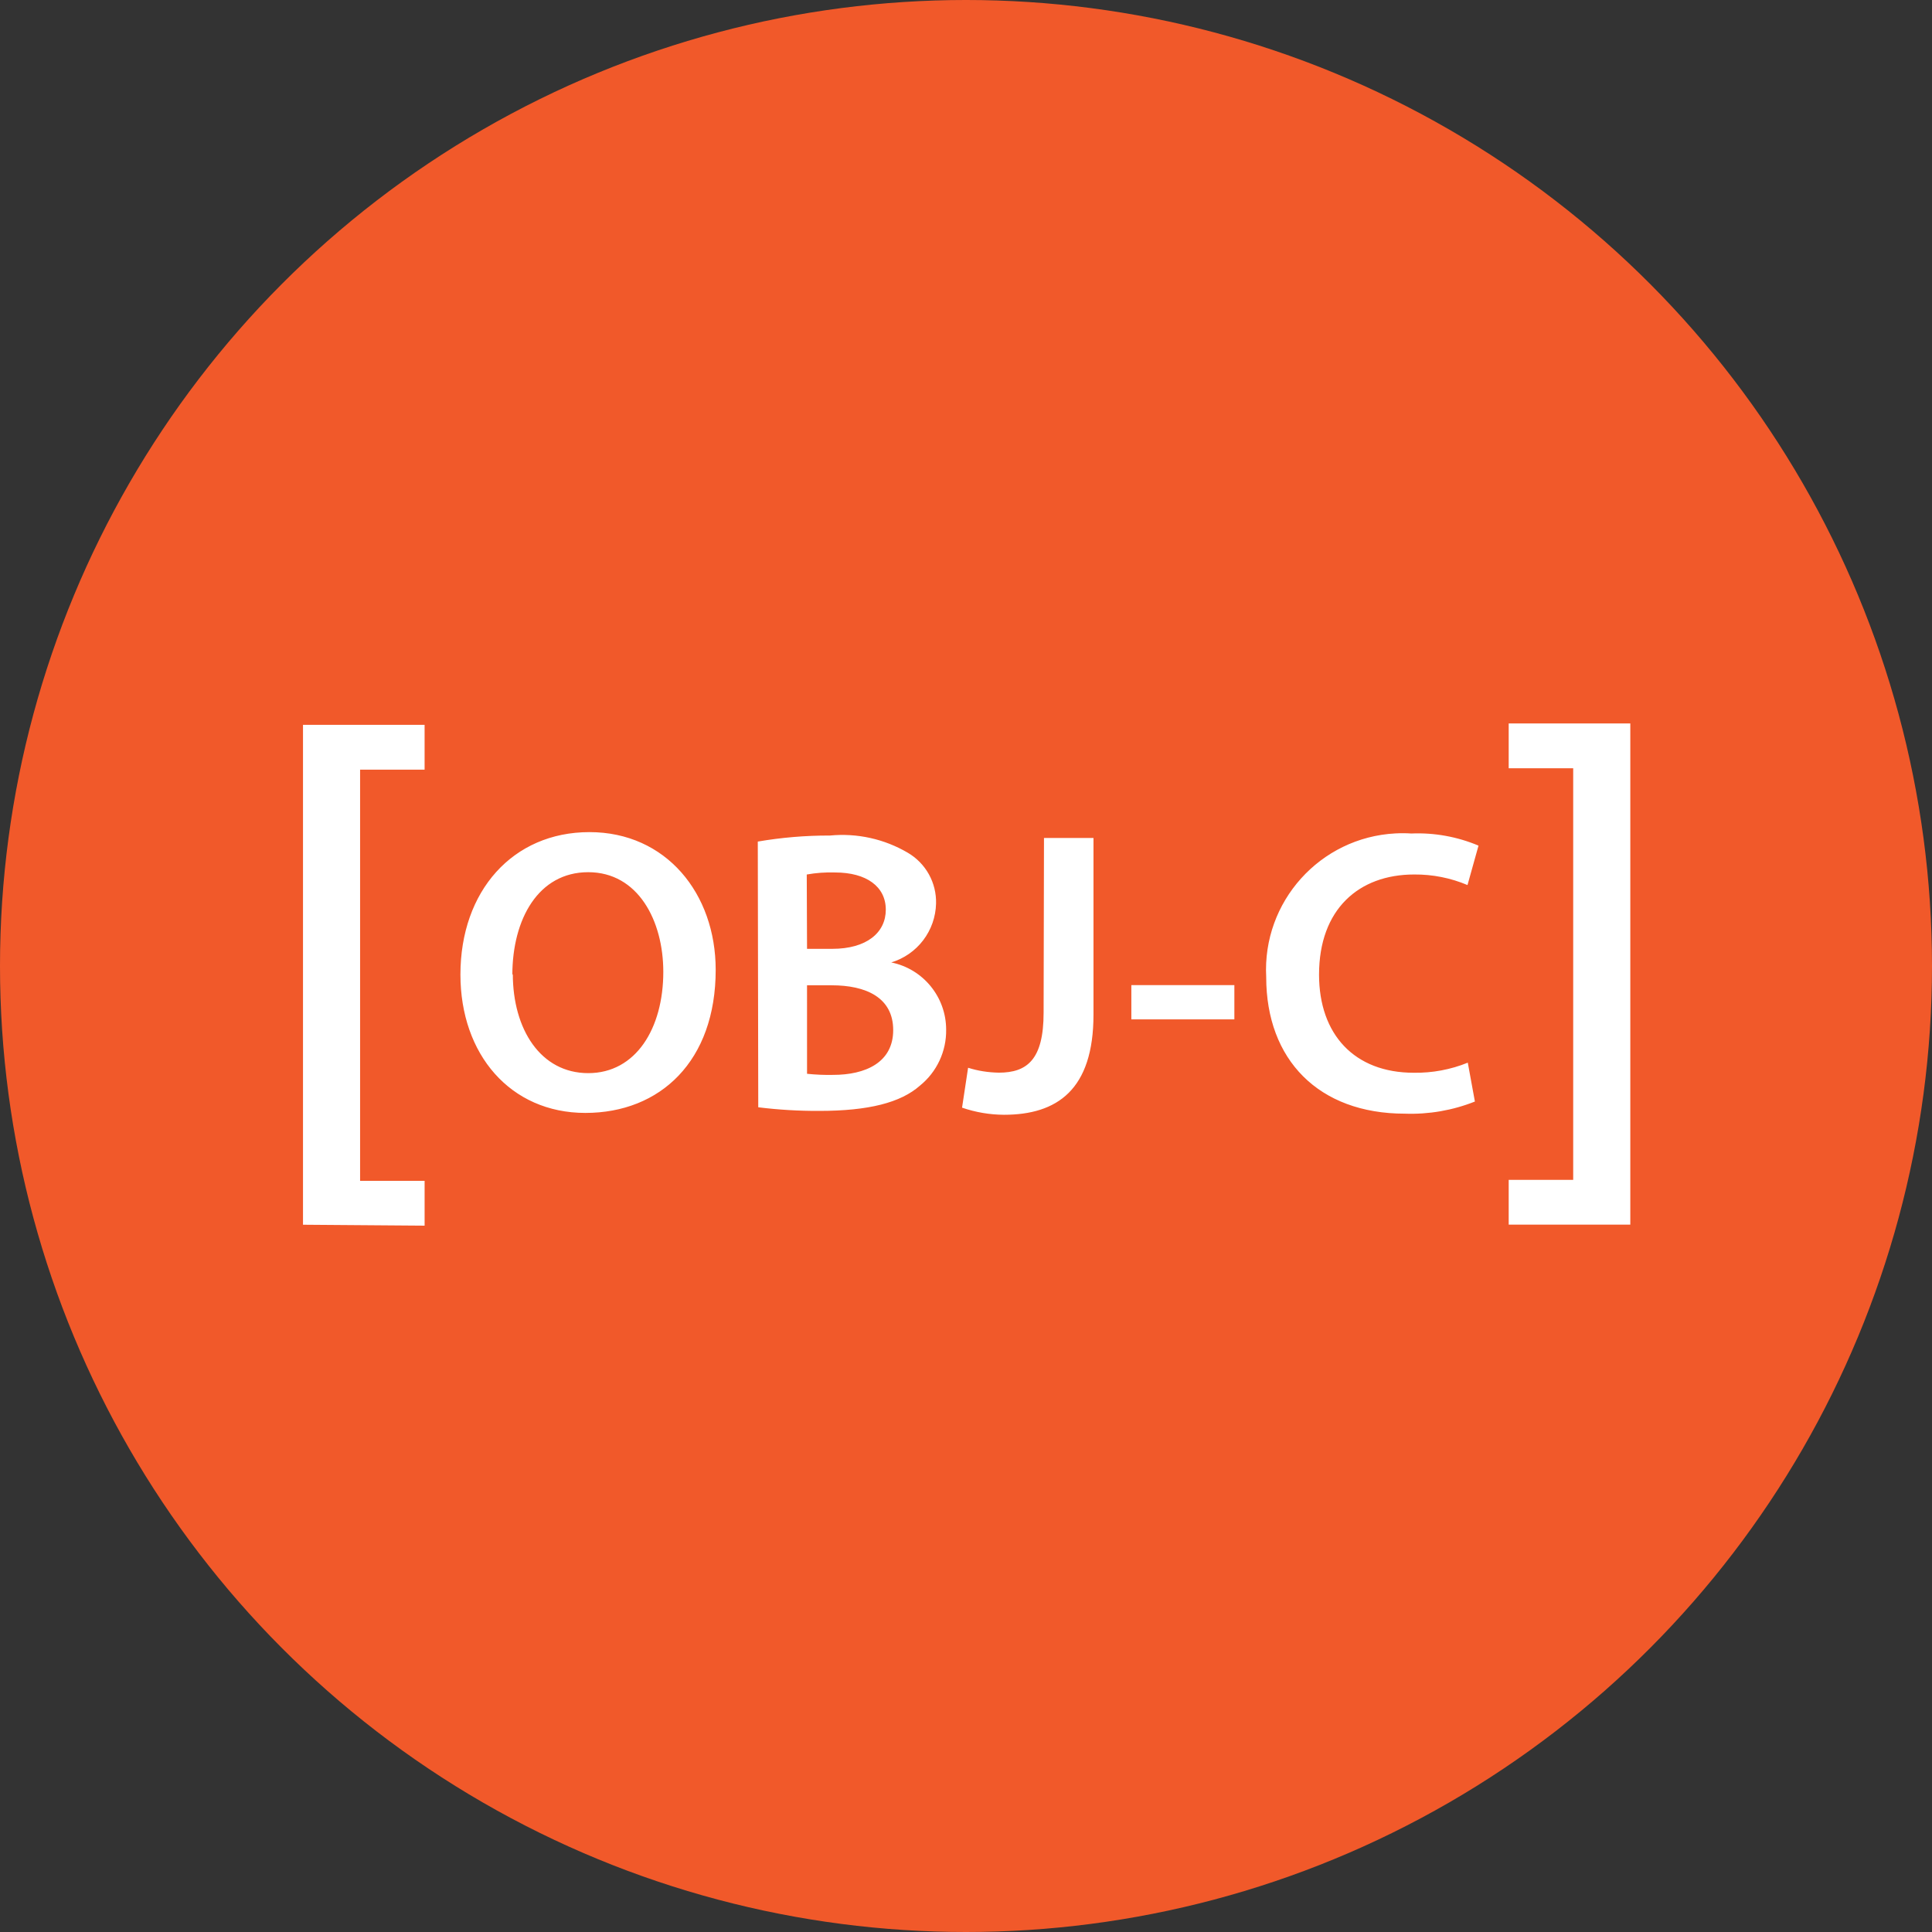
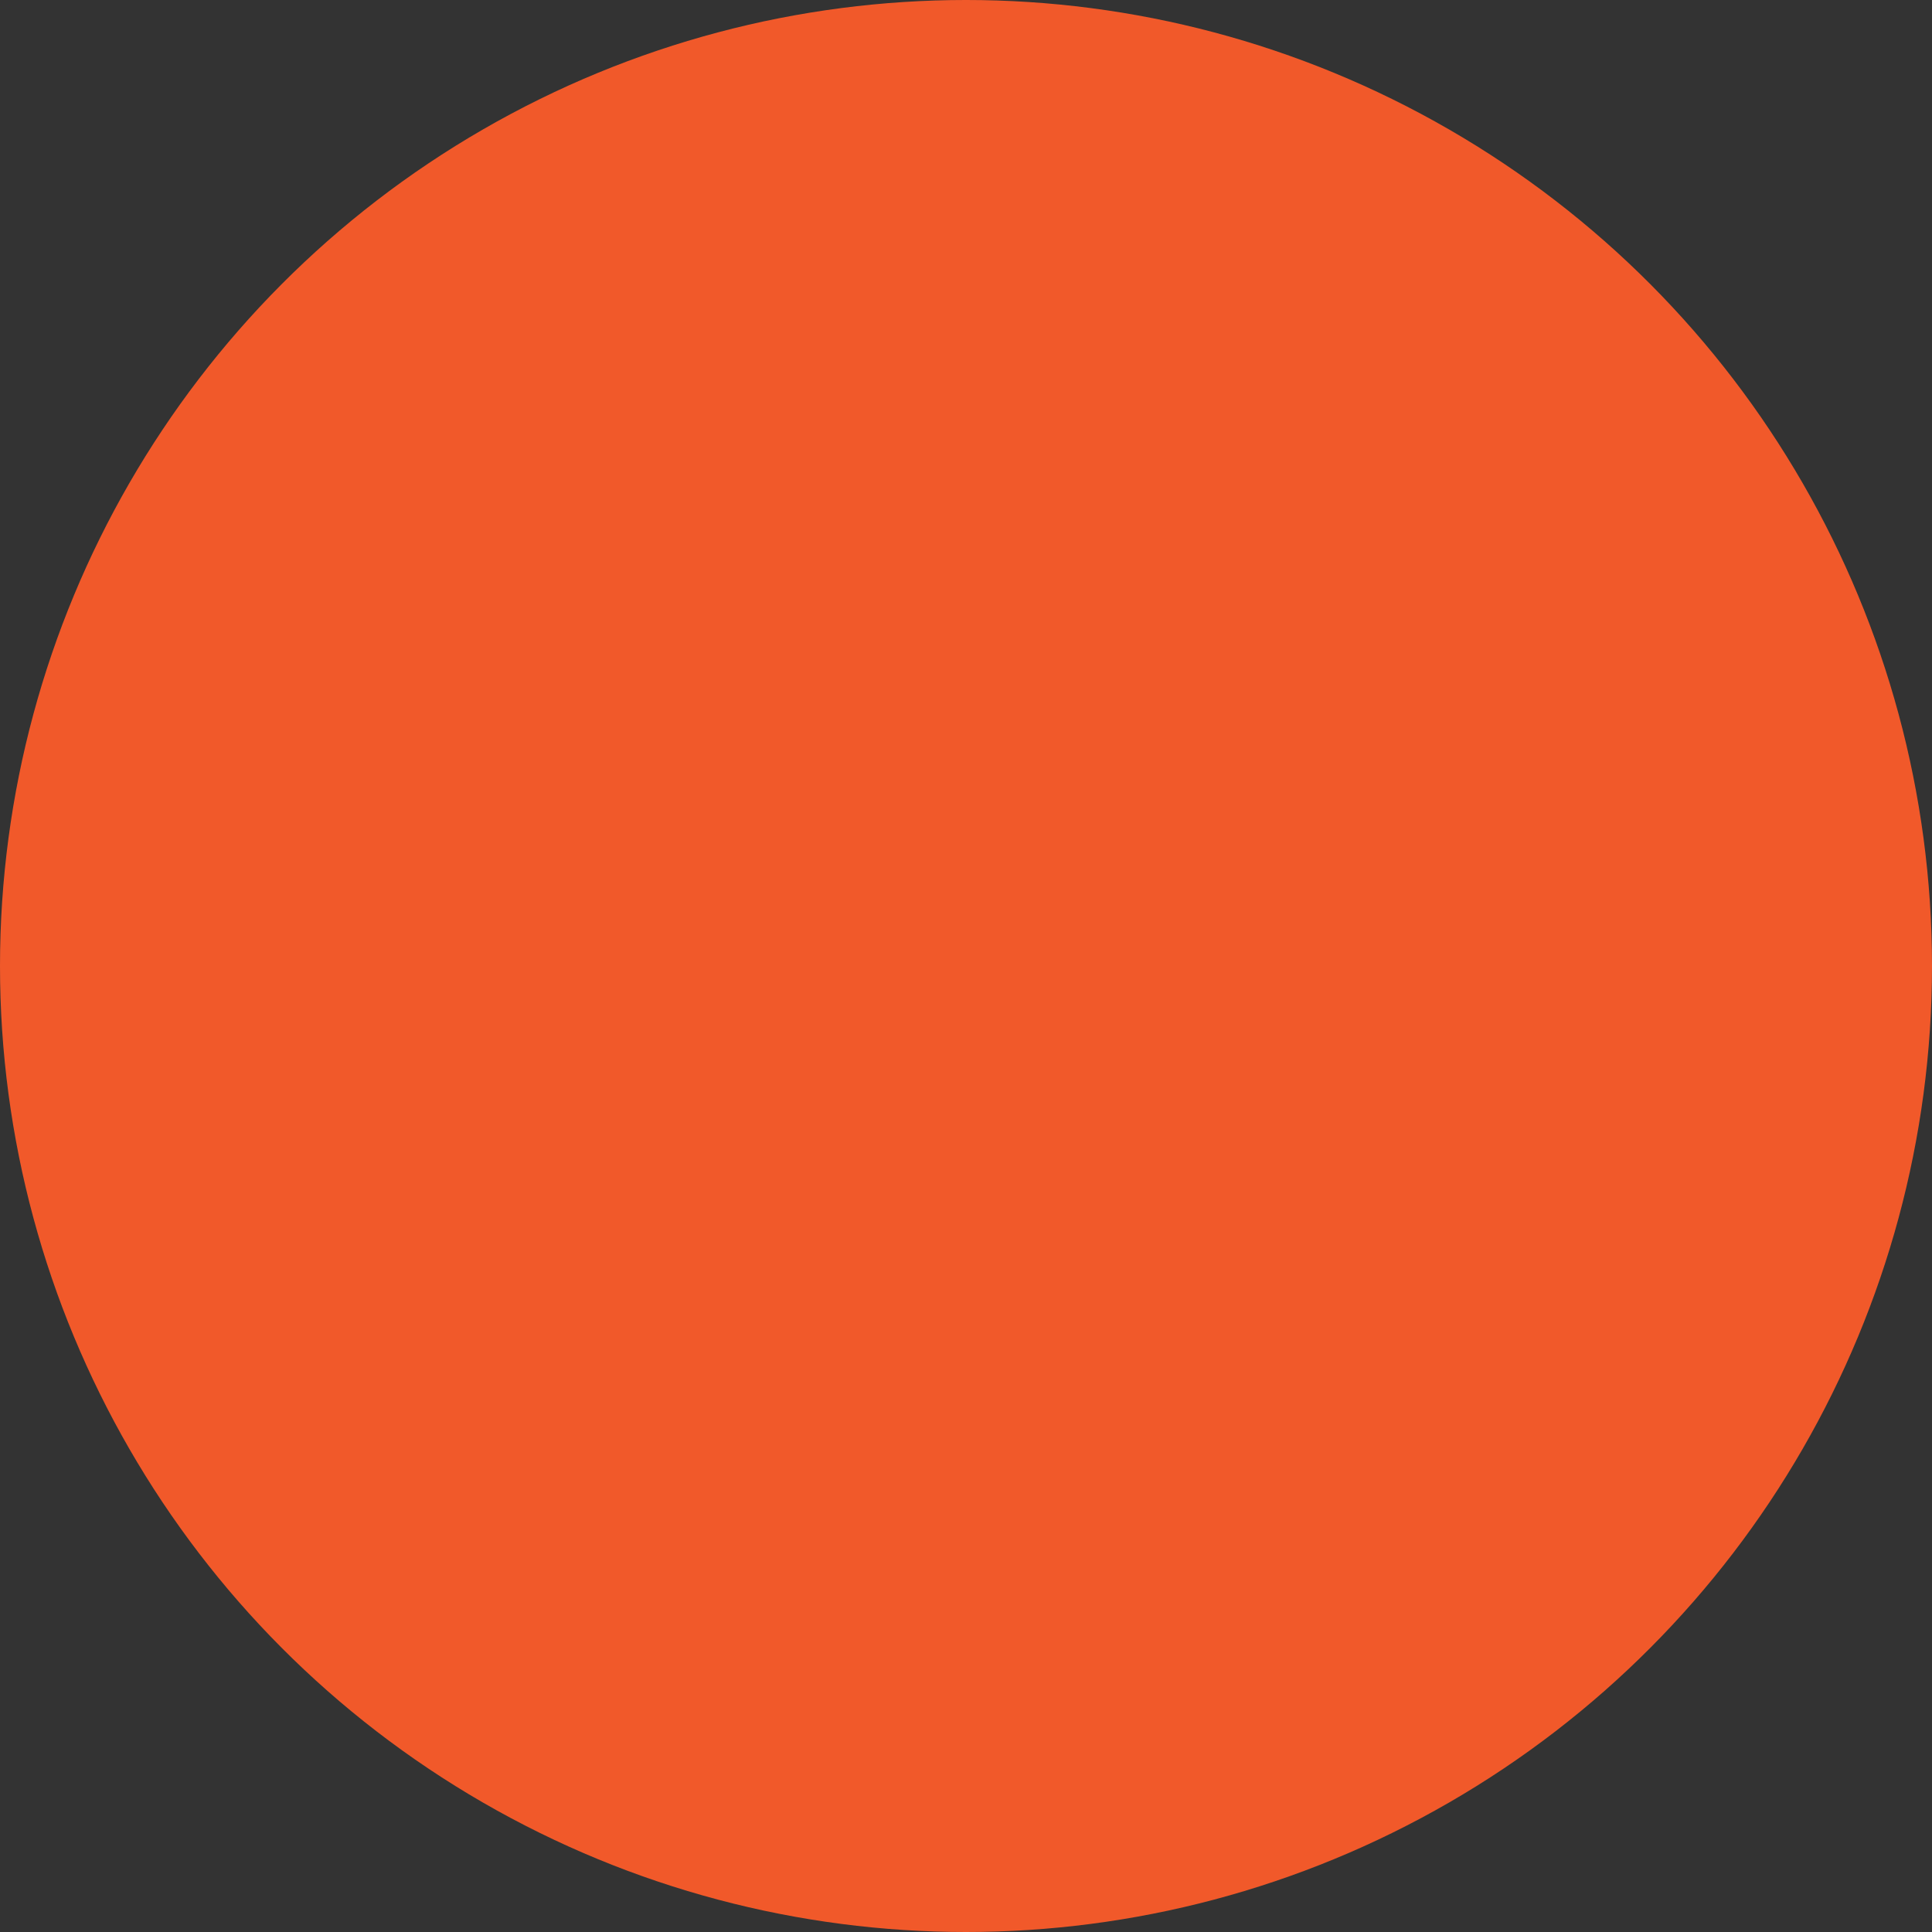
<svg xmlns="http://www.w3.org/2000/svg" width="148" height="148" viewBox="0 0 148 148" fill="none">
  <rect x="0" y="0" width="148" height="148" fill="#333333" stroke="none" />
  <circle cx="74" cy="74" r="74" fill="#F1592A" />
-   <path d="M23.211 93.82V55.527H32.526V58.958H27.585V90.459H32.527V93.891L23.211 93.82ZM54.825 74.294C54.825 81.278 50.584 85.255 44.841 85.255C39.098 85.255 35.271 80.774 35.271 74.656C35.271 68.253 39.284 63.744 45.154 63.744C51.024 63.744 54.825 68.445 54.825 74.294ZM39.284 74.606C39.284 78.845 41.411 82.207 45.062 82.207C48.714 82.207 50.812 78.775 50.812 74.45C50.812 70.522 48.876 66.814 45.061 66.814C41.247 66.814 39.248 70.401 39.248 74.691L39.284 74.606ZM58.05 64.468C59.873 64.155 61.724 64 63.574 64.006C65.653 63.804 67.743 64.266 69.543 65.325C70.219 65.721 70.776 66.291 71.157 66.975C71.537 67.66 71.727 68.434 71.706 69.217C71.682 70.234 71.337 71.218 70.721 72.028C70.105 72.838 69.249 73.432 68.274 73.727C70.721 74.222 72.479 76.379 72.479 78.874C72.492 79.695 72.317 80.507 71.97 81.25C71.622 81.993 71.11 82.647 70.473 83.163C68.998 84.468 66.545 85.1 62.751 85.1C61.192 85.107 59.634 85.014 58.086 84.823L58.05 64.468ZM61.823 72.685H63.758C66.381 72.685 67.856 71.451 67.856 69.686C67.856 67.921 66.381 66.835 63.964 66.835C63.24 66.813 62.515 66.865 61.801 66.991L61.823 72.685ZM61.823 82.257C62.489 82.327 63.163 82.356 63.828 82.341C66.268 82.341 68.423 81.412 68.423 78.91C68.423 76.408 66.332 75.478 63.709 75.478H61.822L61.823 82.257ZM79.974 64.191H83.766V77.725C83.766 83.476 80.988 85.397 76.904 85.397C75.813 85.391 74.73 85.206 73.698 84.851L74.16 81.795C74.918 82.037 75.712 82.156 76.513 82.171C78.676 82.171 79.945 81.178 79.945 77.576L79.974 64.191ZM94.558 75.463V78.088H86.666V75.463H94.558ZM112.984 84.383C111.279 85.061 109.451 85.377 107.617 85.312C101.01 85.312 96.997 81.178 96.997 74.847C96.692 69.076 101.123 64.148 106.894 63.843C107.298 63.822 107.71 63.822 108.113 63.85C109.877 63.776 111.635 64.094 113.261 64.779L112.417 67.799C111.126 67.253 109.736 66.978 108.333 66.99C104.094 66.99 101.045 69.65 101.045 74.662C101.045 79.228 103.739 82.178 108.305 82.178C109.721 82.2 111.127 81.937 112.439 81.405L112.984 84.383ZM124.889 55.42V93.812H115.573V90.381H120.514V58.852H115.573V55.42H124.889Z" fill="white" />
</svg>